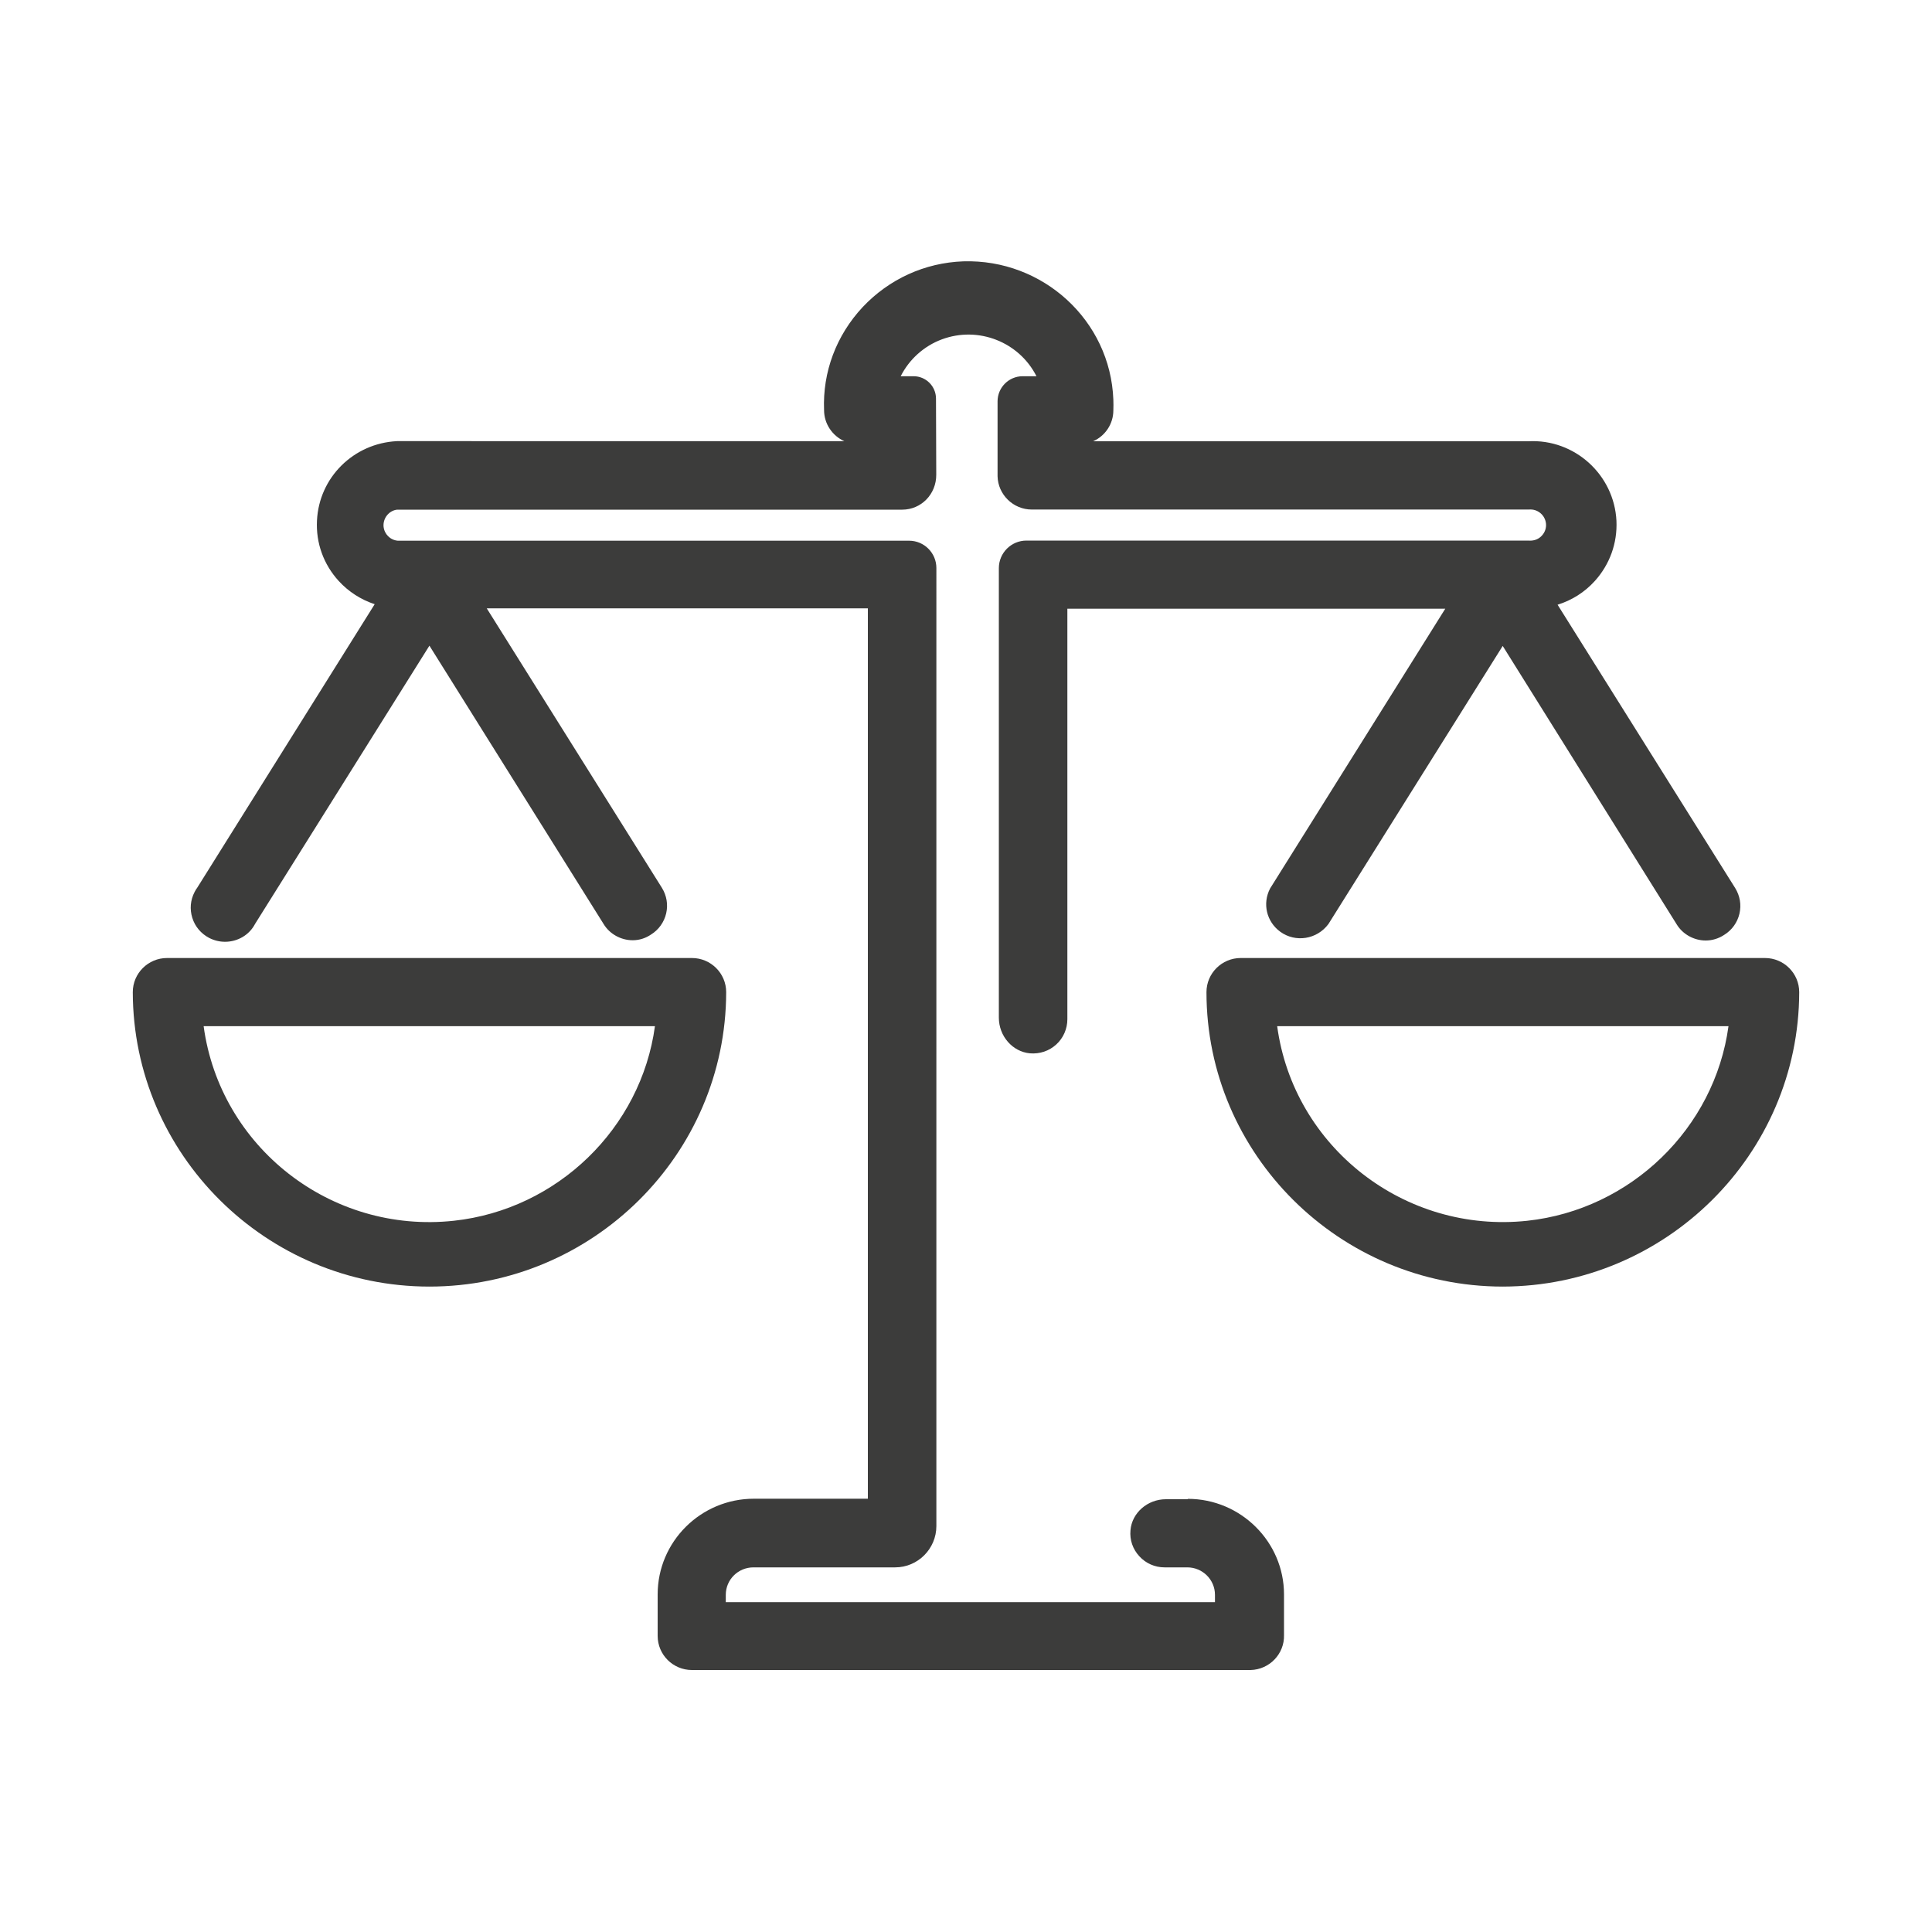
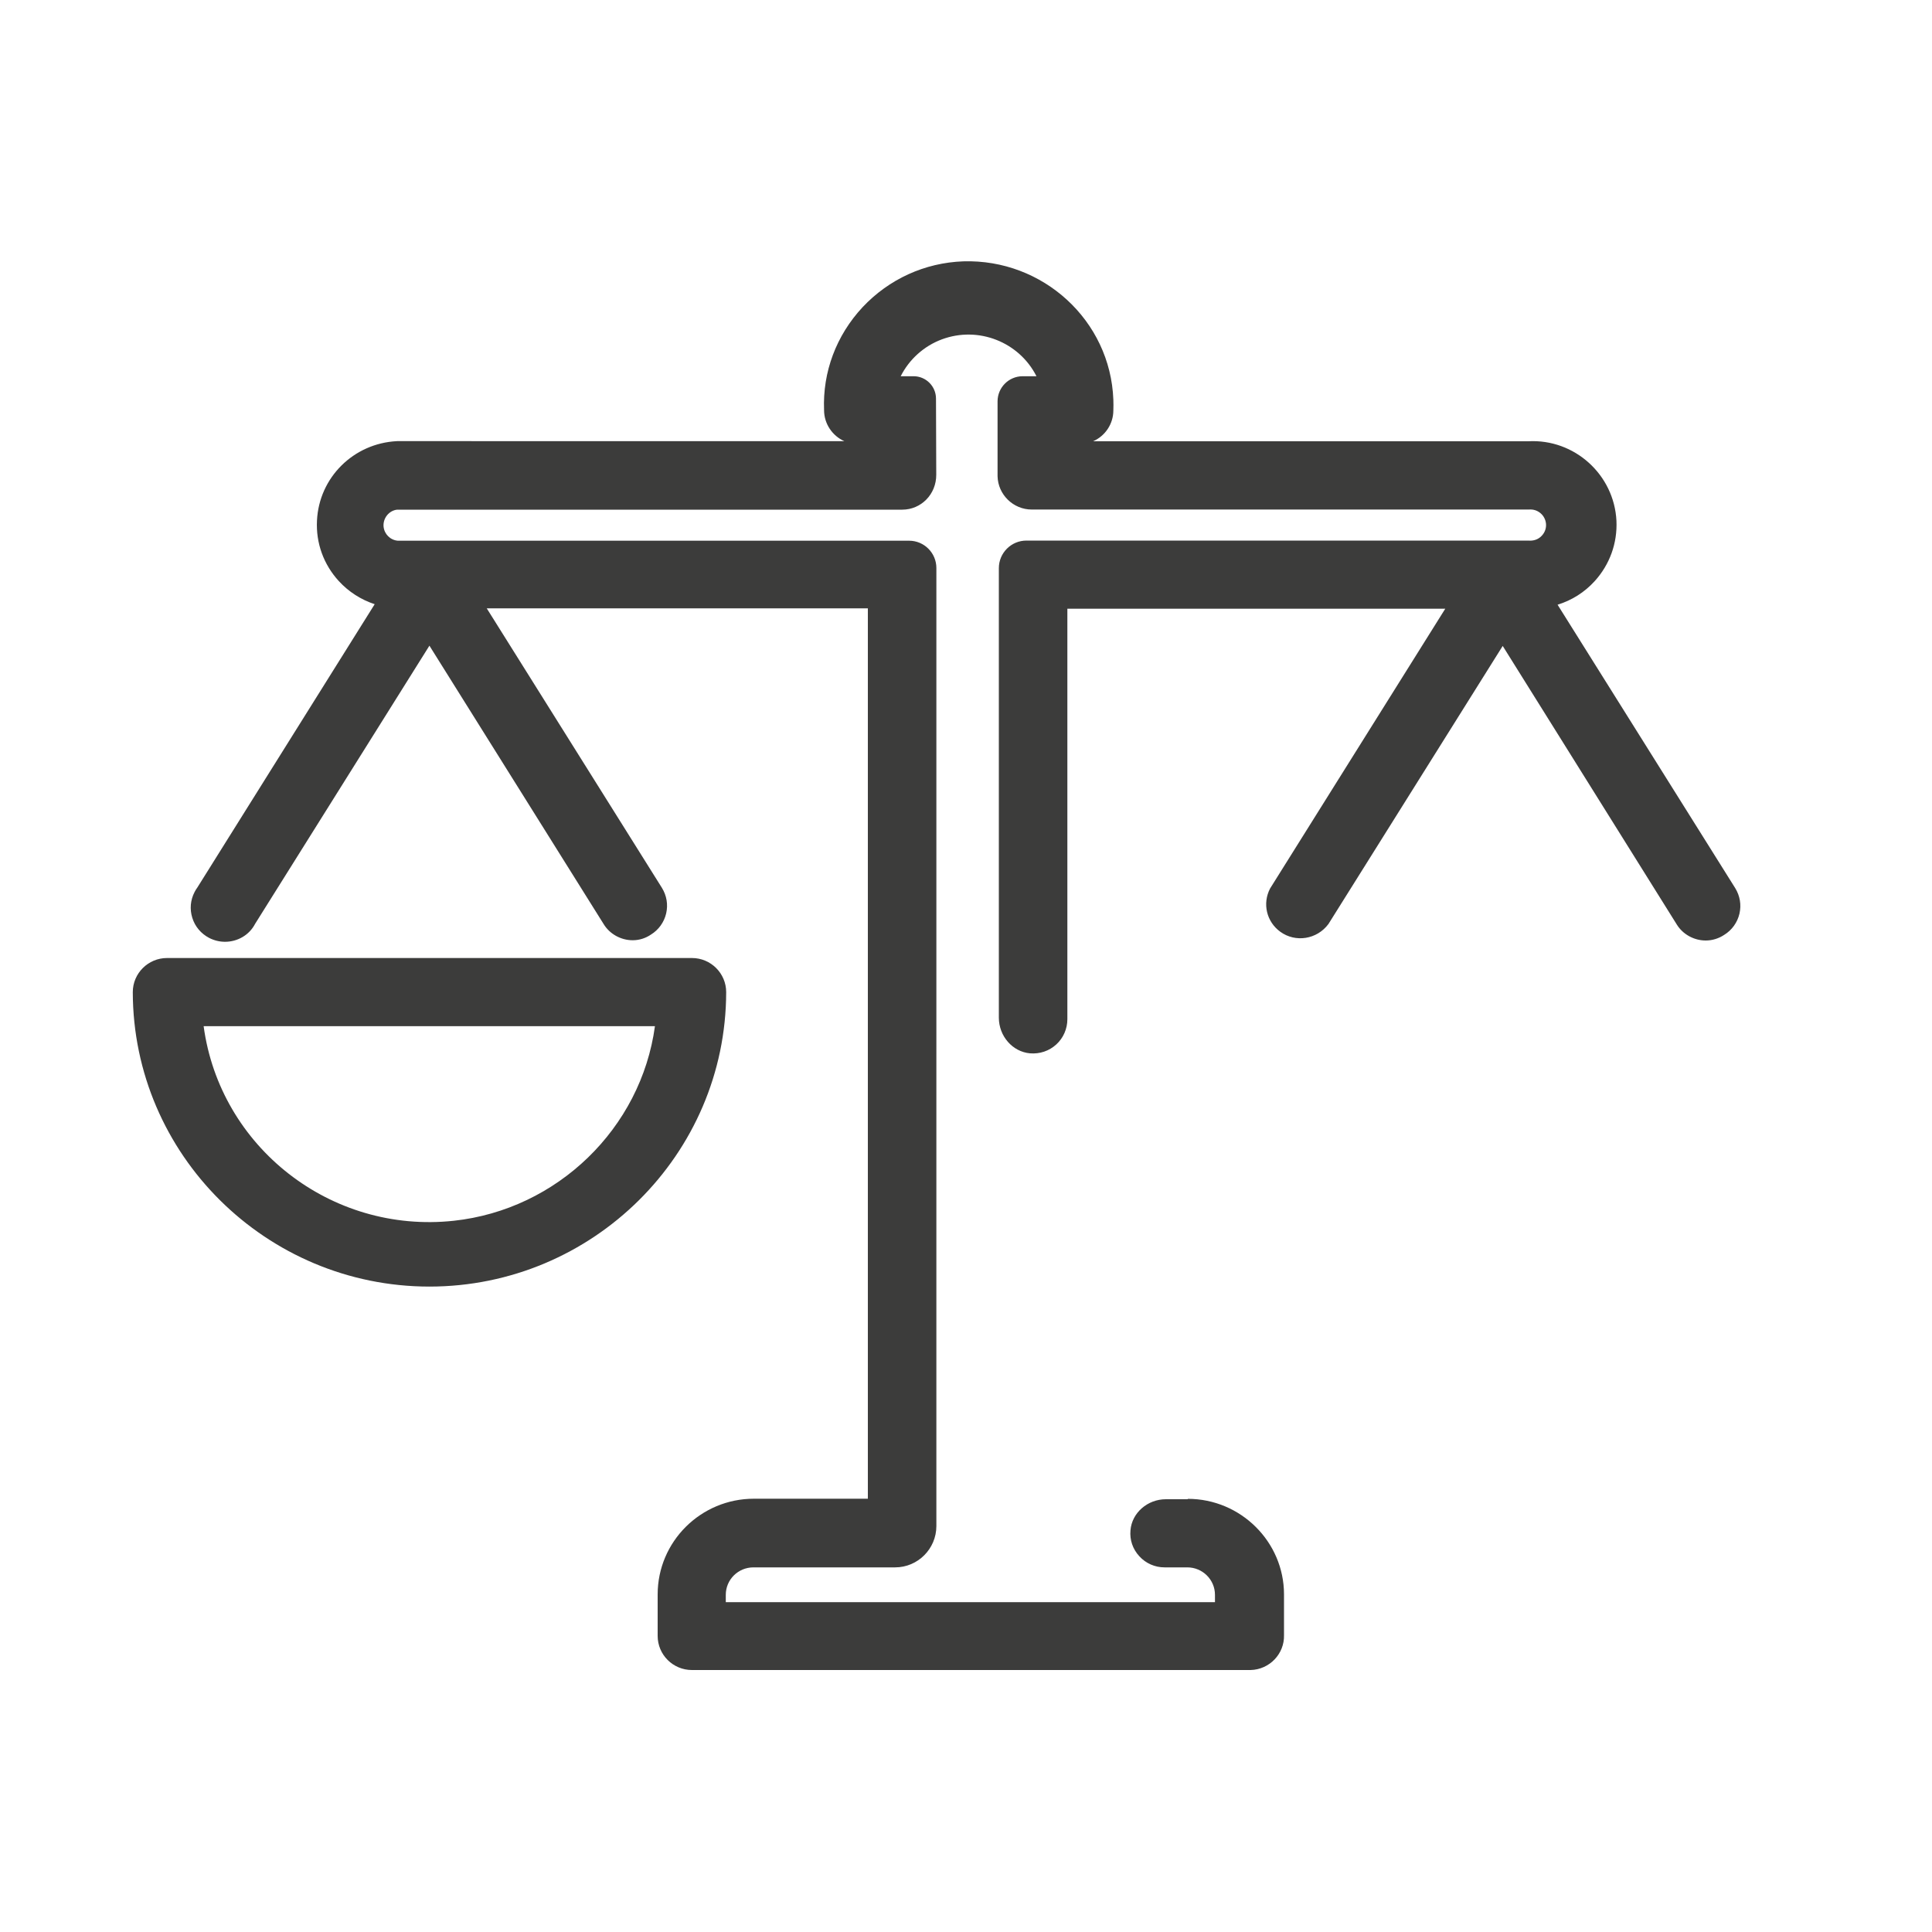
<svg xmlns="http://www.w3.org/2000/svg" id="Livello_2" viewBox="0 0 150 150">
  <defs>
    <style>.cls-1{fill:#3c3c3b;}</style>
  </defs>
  <path class="cls-1" d="m53.71,74.38H12.97c-1.47,0-2.66,1.19-2.66,2.65.02,12.59,10.34,22.85,23.02,22.86h0c12.69,0,23.03-10.26,23.05-22.86,0-1.46-1.19-2.65-2.66-2.65Zm-2.86,5.29c-1.08,7.93-7.58,14.24-15.62,15.11-9.54,1.03-18.15-5.72-19.42-15.11h35.04Z" />
-   <path class="cls-1" d="m137.03,74.38h-40.7c-1.47,0-2.66,1.19-2.66,2.65,0,12.59,10.33,22.85,23,22.86h0c12.67-.02,23-10.27,23.02-22.86,0-1.46-1.19-2.65-2.66-2.65Zm-2.83,5.29c-1.08,7.93-7.58,14.24-15.62,15.11-9.52,1.02-18.15-5.72-19.42-15.11h35.04Z" />
  <path class="cls-1" d="m92.21,116.4h-1.69c-1.43,0-2.64,1.06-2.75,2.41-.07.75.18,1.47.69,2.02.5.55,1.21.86,1.95.86h1.77c1.19,0,2.15.96,2.15,2.13v.57h-37.98v-.57c0-1.18.96-2.13,2.15-2.13h11c1.76,0,3.2-1.44,3.2-3.21V44.1c0-1.17-.95-2.12-2.12-2.12H30.88c-.58-.05-1.04-.51-1.1-1.09-.06-.66.43-1.26,1.06-1.32h39.21c1.46,0,2.65-1.19,2.64-2.72l-.02-5.9c0-.96-.78-1.74-1.74-1.74h-1c.66-1.31,1.8-2.34,3.19-2.86,2.85-1.06,6.01.21,7.35,2.86h-1.07c-1.08,0-1.95.88-1.95,1.95v5.81c.03,1.43,1.22,2.59,2.65,2.59h38.6c.07,0,.15-.01.23,0,.33.03.62.19.83.44.2.25.3.56.27.88-.03.32-.19.61-.44.82-.25.21-.57.3-.93.27h-38.97c-1.18,0-2.14.96-2.14,2.14v34.9c0,1.43,1.06,2.65,2.42,2.77.76.06,1.48-.18,2.04-.69.55-.5.86-1.22.86-1.96v-31.87h29.34s-13.6,21.72-13.6,21.72c-.61,1.17-.28,2.58.79,3.36,1.18.86,2.85.6,3.74-.6l13.53-21.59,13.51,21.62c.47.77,1.34,1.25,2.25,1.25h.01c.51,0,1.01-.16,1.43-.44.6-.37,1.02-.96,1.18-1.64.16-.69.04-1.39-.33-1.99l-13.79-22c1.1-.34,2.09-.96,2.88-1.83,1.17-1.29,1.77-2.95,1.69-4.69-.18-3.58-3.26-6.37-6.85-6.17h-33.78c.93-.41,1.57-1.34,1.57-2.4.01-.28.01-.55,0-.83-.23-6.15-5.47-10.93-11.65-10.74-3,.11-5.77,1.38-7.82,3.56-2.04,2.19-3.11,5.03-2.99,7.99,0,1.07.65,2,1.57,2.41H30.82c-3.37.17-6.05,2.82-6.21,6.17-.09,1.73.51,3.4,1.69,4.69.77.84,1.73,1.45,2.79,1.8l-13.77,22c-.08.11-.15.22-.21.34-.33.63-.39,1.34-.18,2.01.21.68.68,1.23,1.31,1.56.39.2.81.3,1.23.3.96,0,1.88-.51,2.34-1.4l13.53-21.59,13.53,21.62c.47.77,1.34,1.25,2.25,1.25h.01c.51,0,1-.16,1.41-.44.6-.37,1.02-.96,1.18-1.64.16-.69.04-1.39-.33-1.99l-13.6-21.7h29.59v69.13h-8.85c-4.12,0-7.47,3.33-7.47,7.43v3.22c0,1.46,1.19,2.65,2.66,2.65h43.38c1.47-.04,2.63-1.26,2.59-2.71v-3.16c0-4.08-3.36-7.42-7.47-7.42Z" />
</svg>